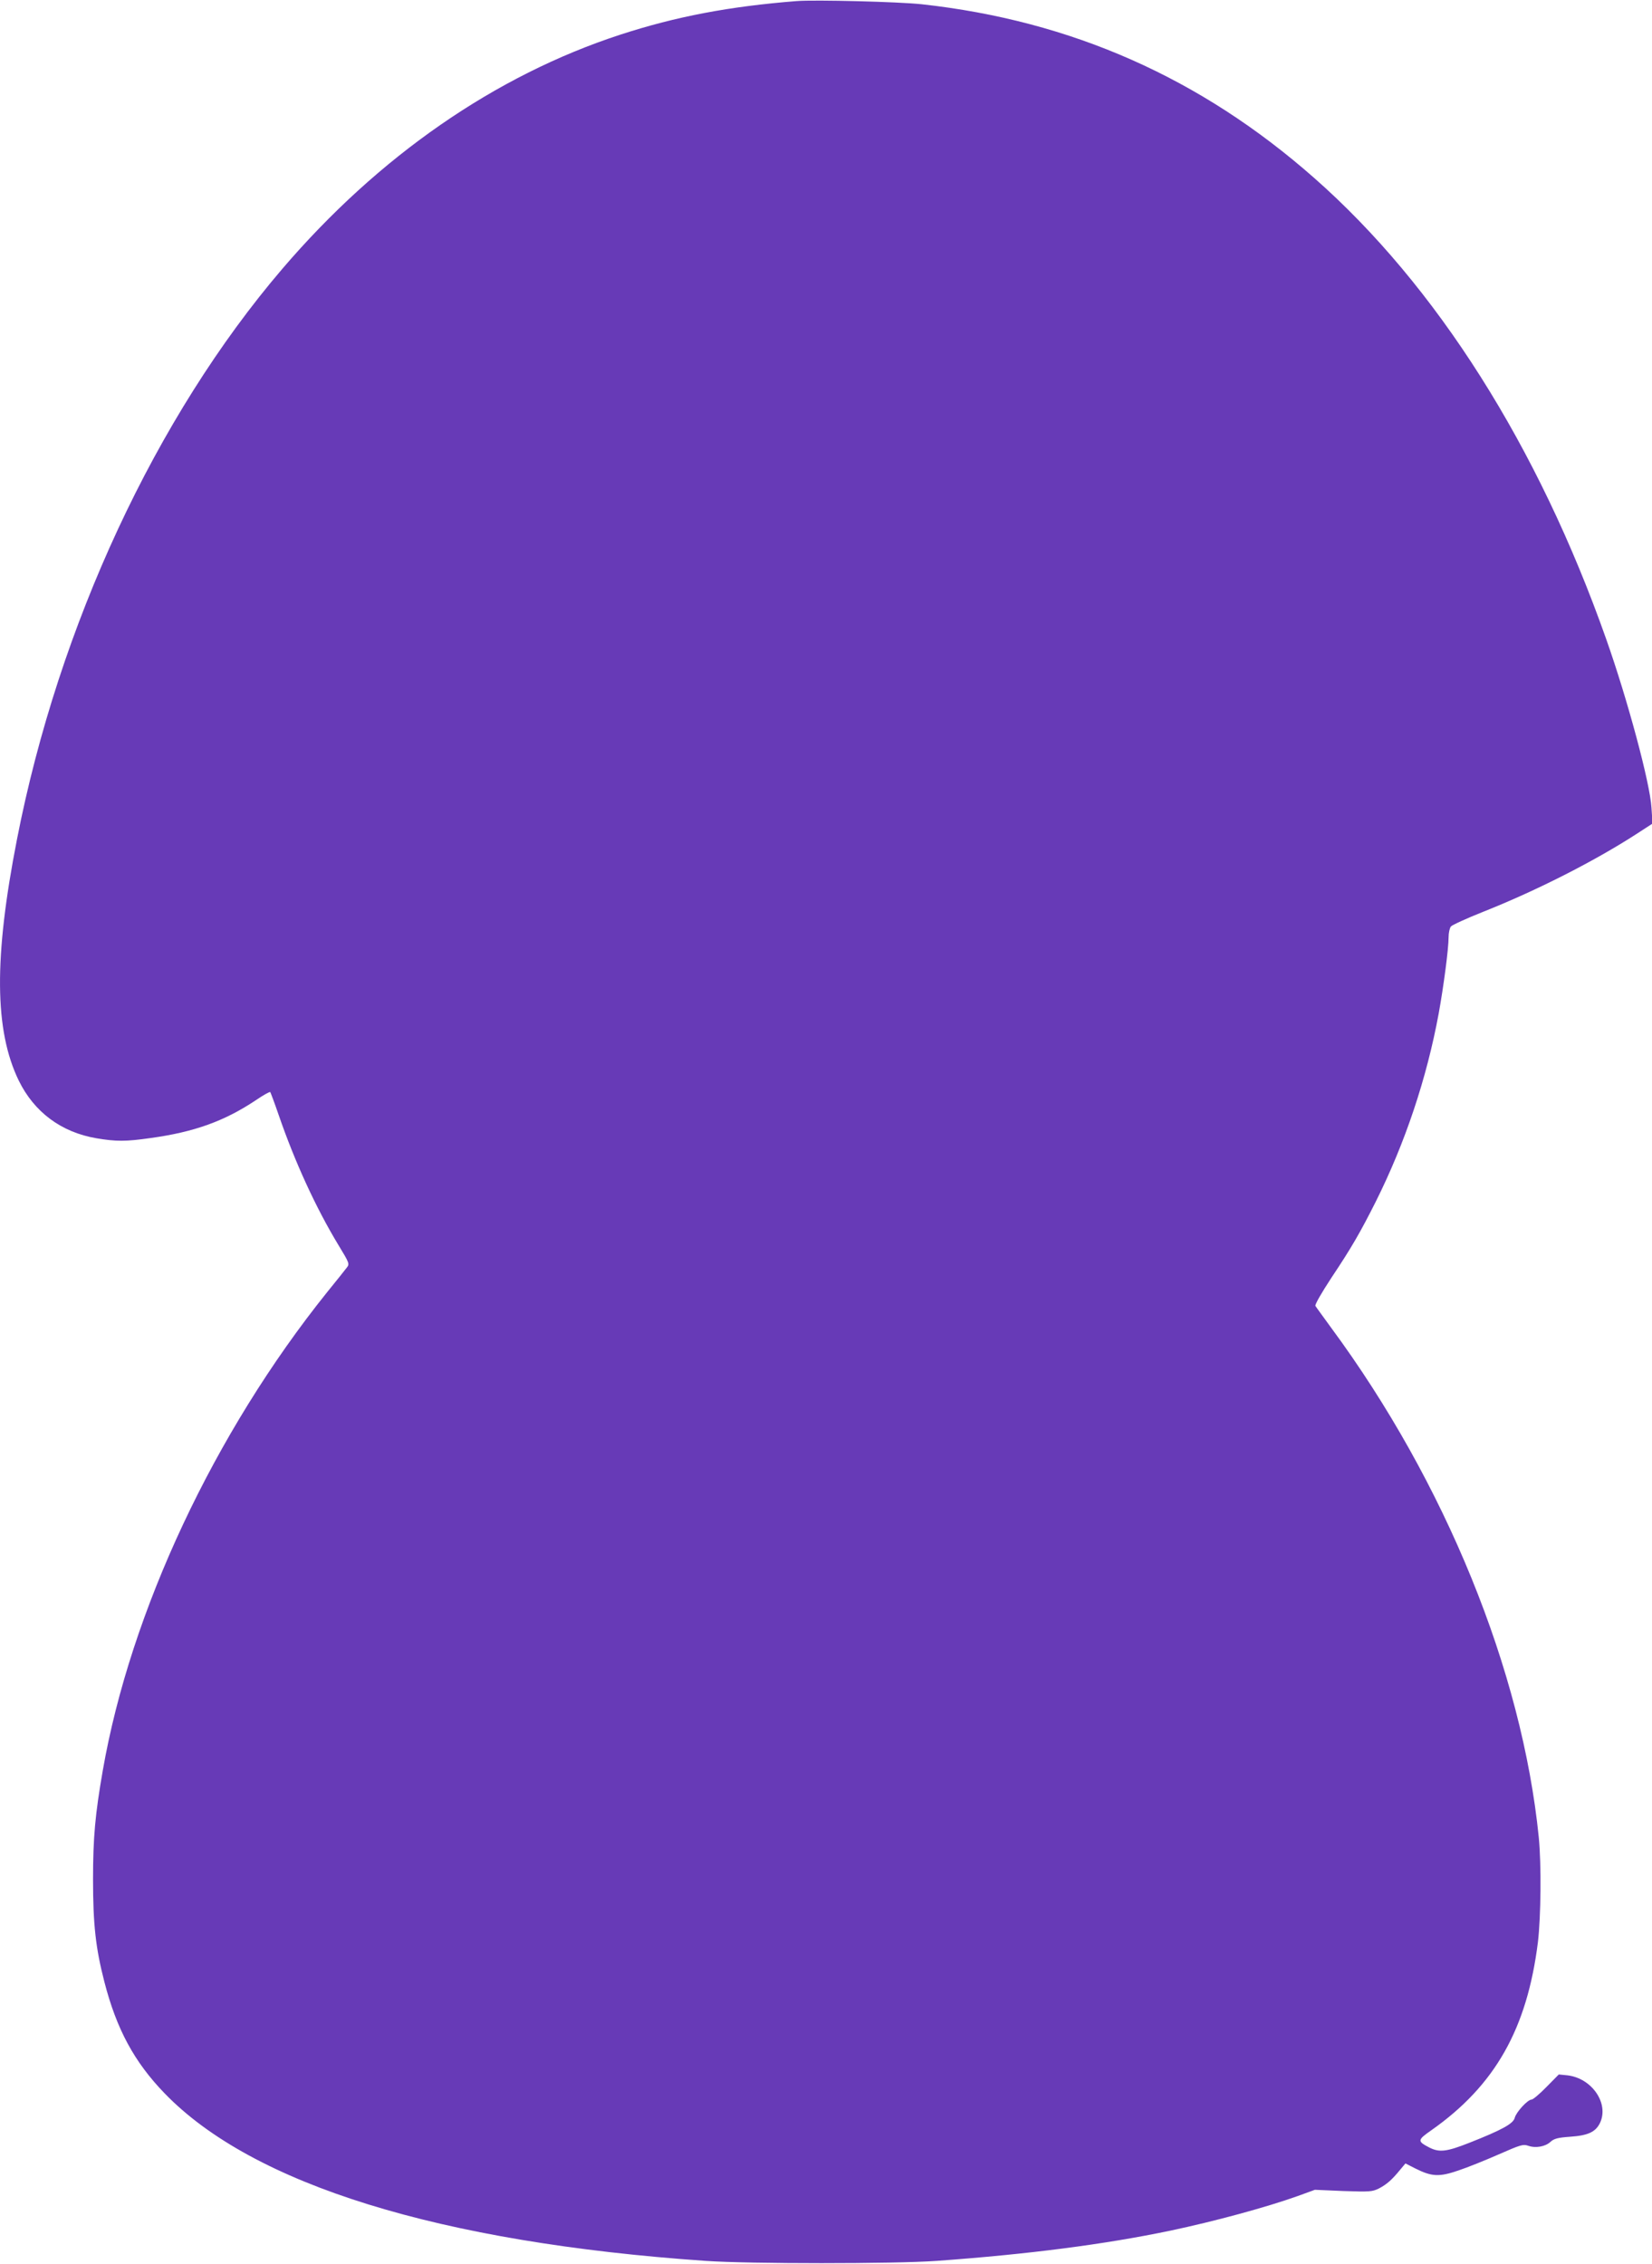
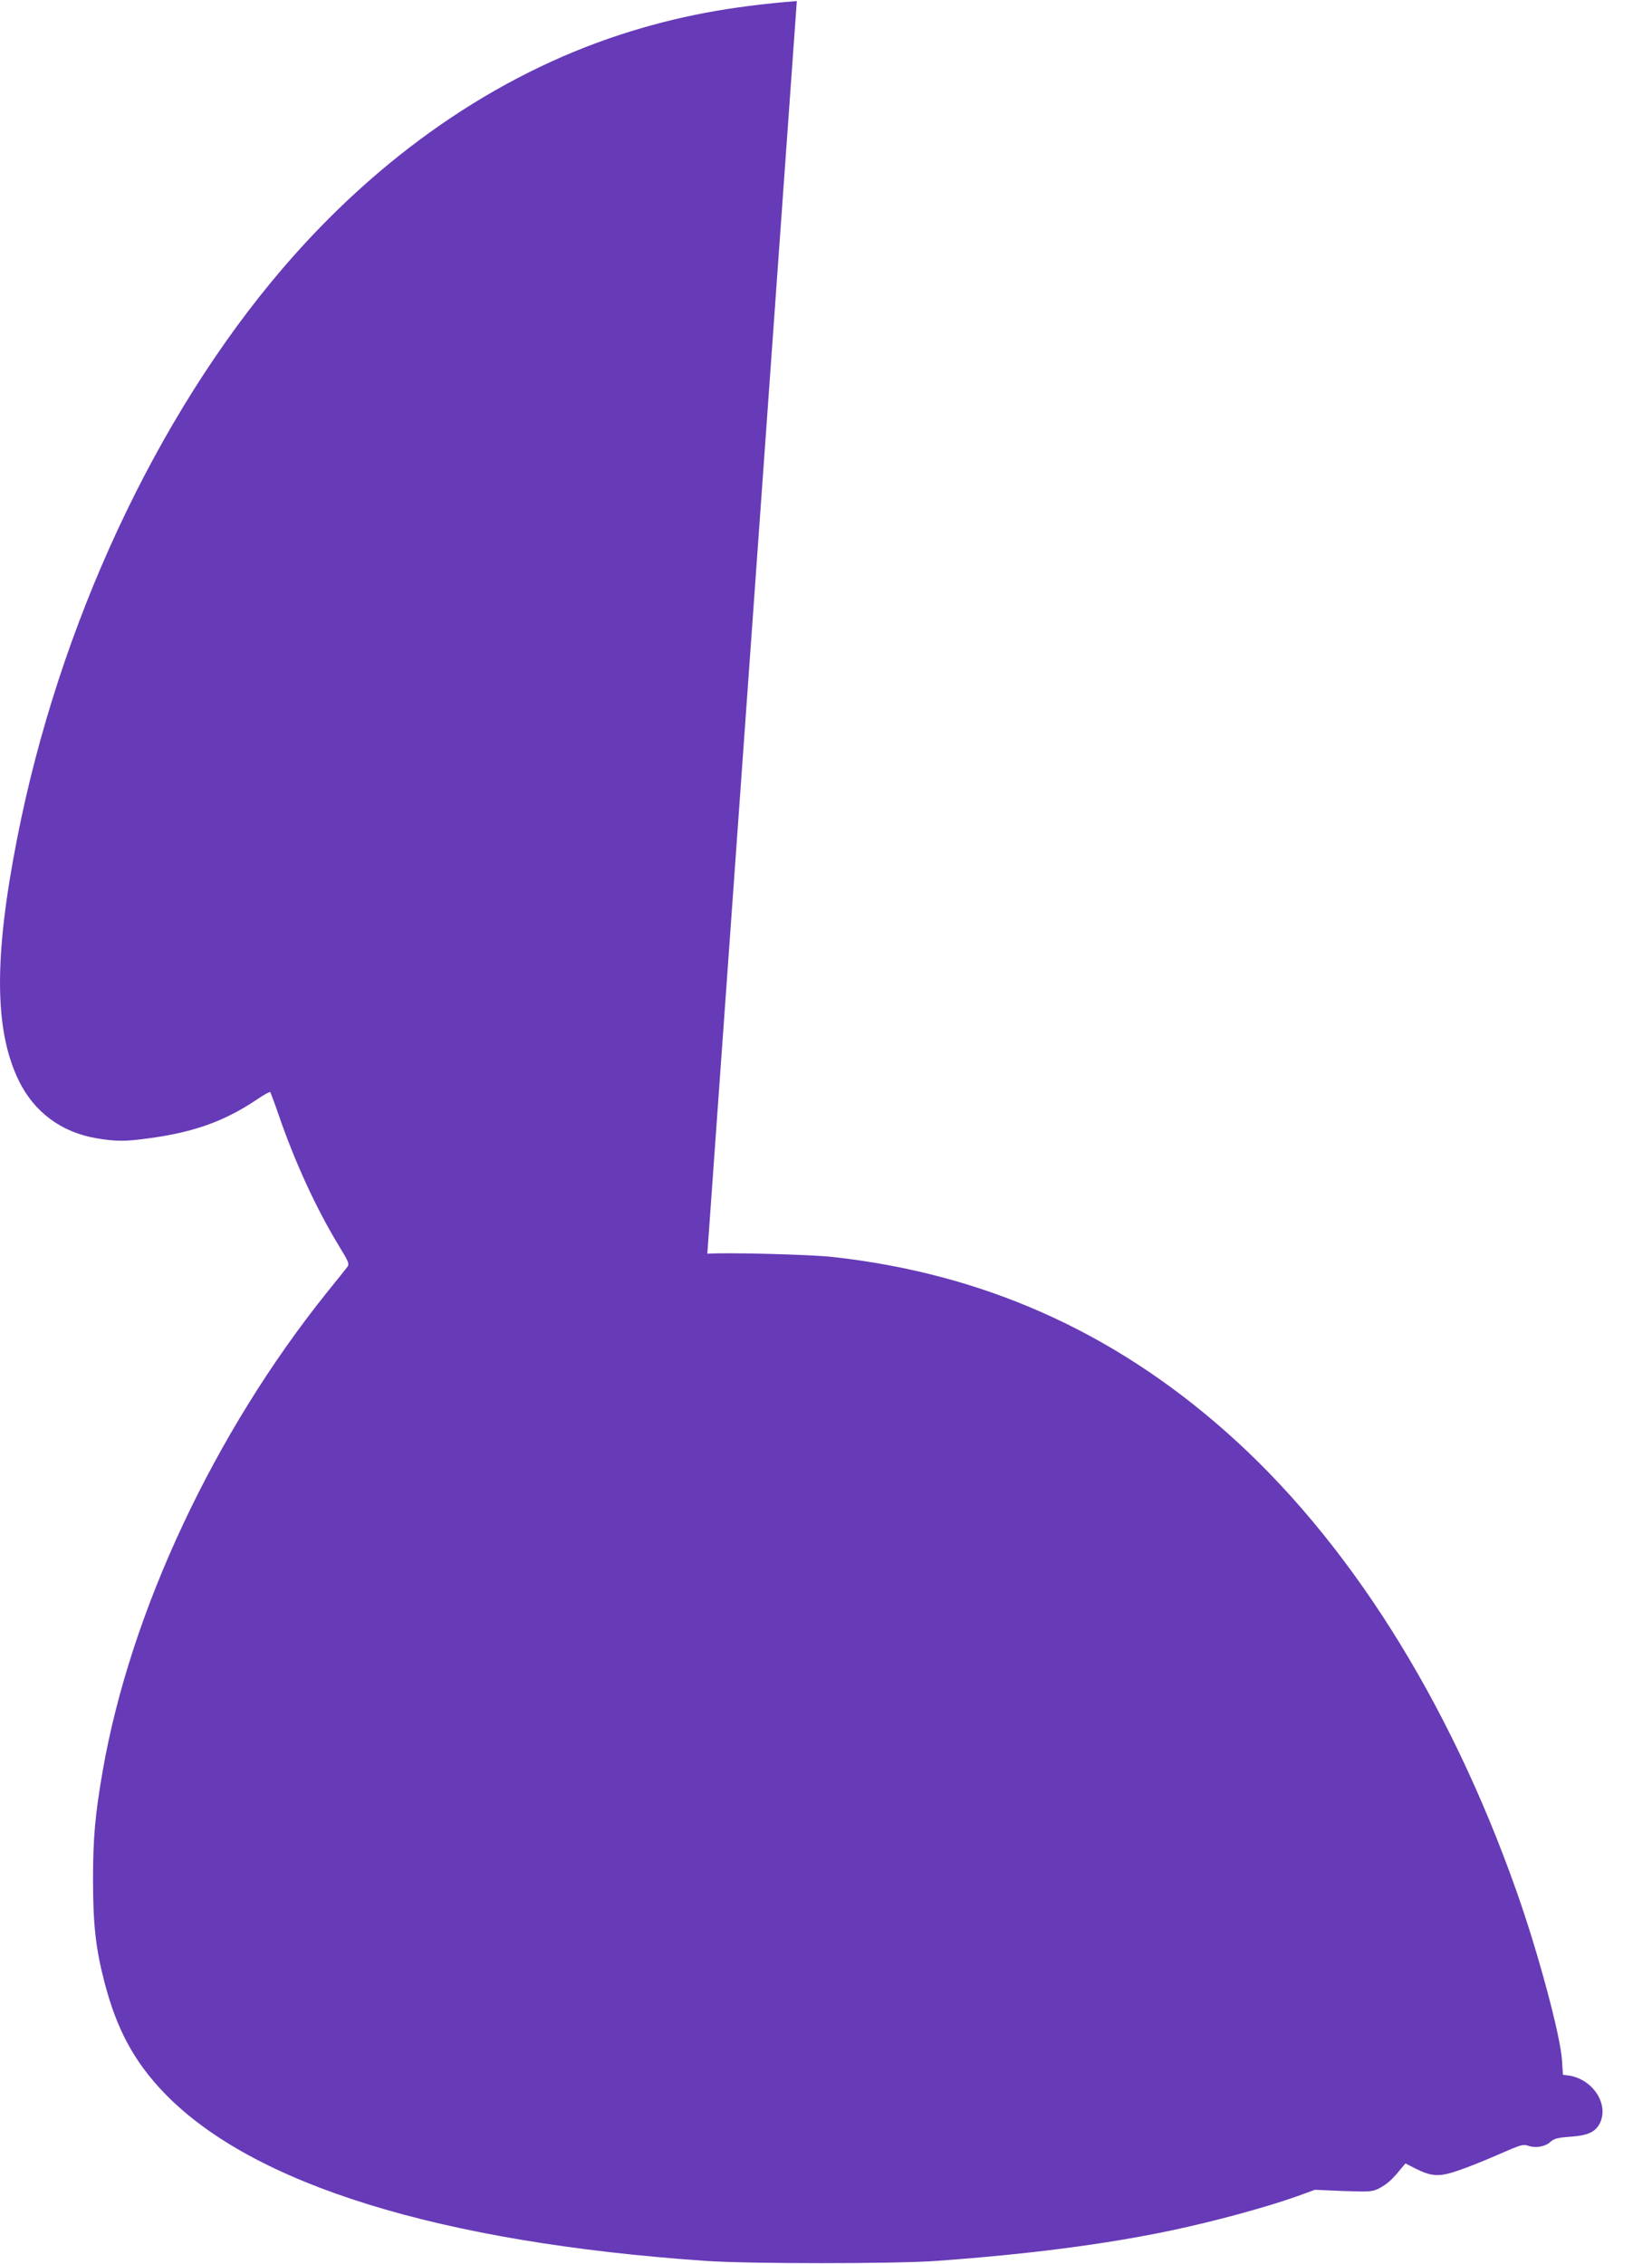
<svg xmlns="http://www.w3.org/2000/svg" version="1.0" width="934pt" height="1280pt" viewBox="0 0 934 1280" preserveAspectRatio="xMidYMid meet">
  <g transform="translate(0,1280) scale(0.1,-0.1)" fill="#673ab7" stroke="none">
-     <path d="M4505 12794 c-380 -30 -682 -87 -998 -190 -708 -231 -1367 -688 -1911 -1324 -714 -835 -1264 -2016 -1500 -3225 -131 -669 -128 -1080 10 -1364 87 -178 240 -292 438 -326 112 -19 168 -19 307 1 248 34 419 96 597 215 41 28 77 48 80 45 2 -3 24 -61 47 -128 91 -265 211 -527 339 -738 61 -100 63 -106 47 -126 -9 -12 -59 -75 -112 -140 -637 -794 -1111 -1803 -1268 -2704 -43 -247 -55 -379 -55 -615 0 -256 15 -389 64 -579 69 -268 169 -453 340 -630 499 -517 1556 -844 3060 -948 245 -17 1068 -17 1305 0 524 38 948 93 1322 171 251 53 542 132 721 196 l96 35 161 -7 c149 -5 163 -4 200 14 45 23 75 50 120 105 l31 37 57 -29 c92 -46 134 -48 242 -11 51 17 153 58 228 91 123 54 138 59 167 49 42 -15 97 -5 126 22 20 18 40 24 112 29 101 7 143 27 168 78 52 110 -45 252 -183 269 l-50 5 -70 -71 c-38 -39 -76 -71 -84 -71 -22 0 -87 -71 -95 -103 -8 -33 -71 -68 -256 -141 -129 -51 -170 -56 -227 -27 -69 36 -68 42 12 98 360 253 541 574 602 1063 17 143 20 439 5 591 -94 941 -529 2009 -1175 2884 -44 61 -84 115 -88 122 -4 7 34 73 91 160 113 169 164 258 250 429 166 332 288 696 356 1064 28 154 56 367 56 432 0 24 6 51 13 60 6 8 89 46 182 83 298 118 627 285 864 438 l94 61 -6 90 c-8 138 -135 611 -256 953 -384 1089 -960 1999 -1651 2607 -641 565 -1372 889 -2219 982 -130 14 -600 26 -706 18z" />
+     <path d="M4505 12794 c-380 -30 -682 -87 -998 -190 -708 -231 -1367 -688 -1911 -1324 -714 -835 -1264 -2016 -1500 -3225 -131 -669 -128 -1080 10 -1364 87 -178 240 -292 438 -326 112 -19 168 -19 307 1 248 34 419 96 597 215 41 28 77 48 80 45 2 -3 24 -61 47 -128 91 -265 211 -527 339 -738 61 -100 63 -106 47 -126 -9 -12 -59 -75 -112 -140 -637 -794 -1111 -1803 -1268 -2704 -43 -247 -55 -379 -55 -615 0 -256 15 -389 64 -579 69 -268 169 -453 340 -630 499 -517 1556 -844 3060 -948 245 -17 1068 -17 1305 0 524 38 948 93 1322 171 251 53 542 132 721 196 l96 35 161 -7 c149 -5 163 -4 200 14 45 23 75 50 120 105 l31 37 57 -29 c92 -46 134 -48 242 -11 51 17 153 58 228 91 123 54 138 59 167 49 42 -15 97 -5 126 22 20 18 40 24 112 29 101 7 143 27 168 78 52 110 -45 252 -183 269 l-50 5 -70 -71 l94 61 -6 90 c-8 138 -135 611 -256 953 -384 1089 -960 1999 -1651 2607 -641 565 -1372 889 -2219 982 -130 14 -600 26 -706 18z" />
  </g>
</svg>